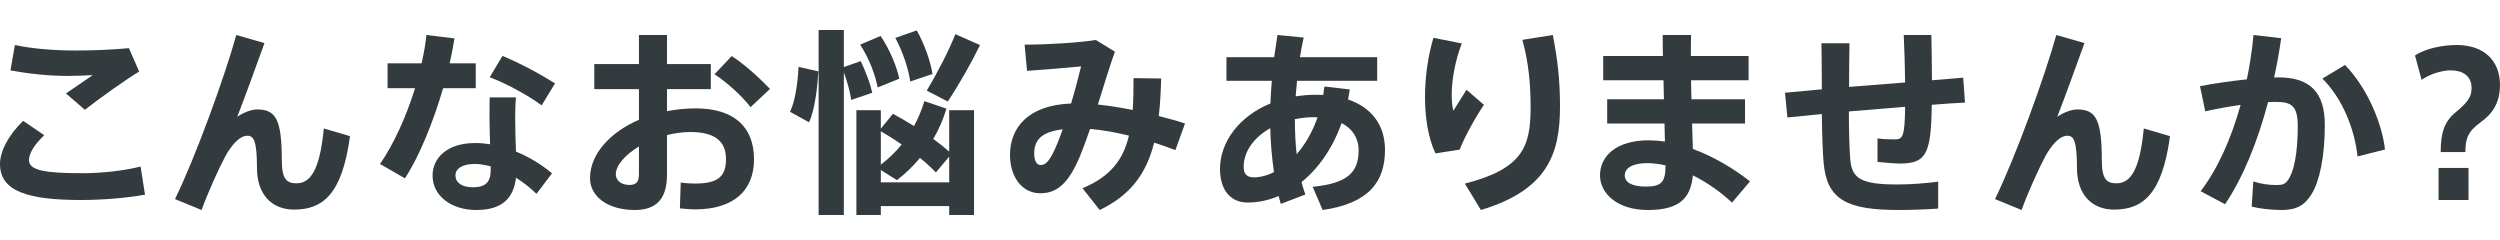
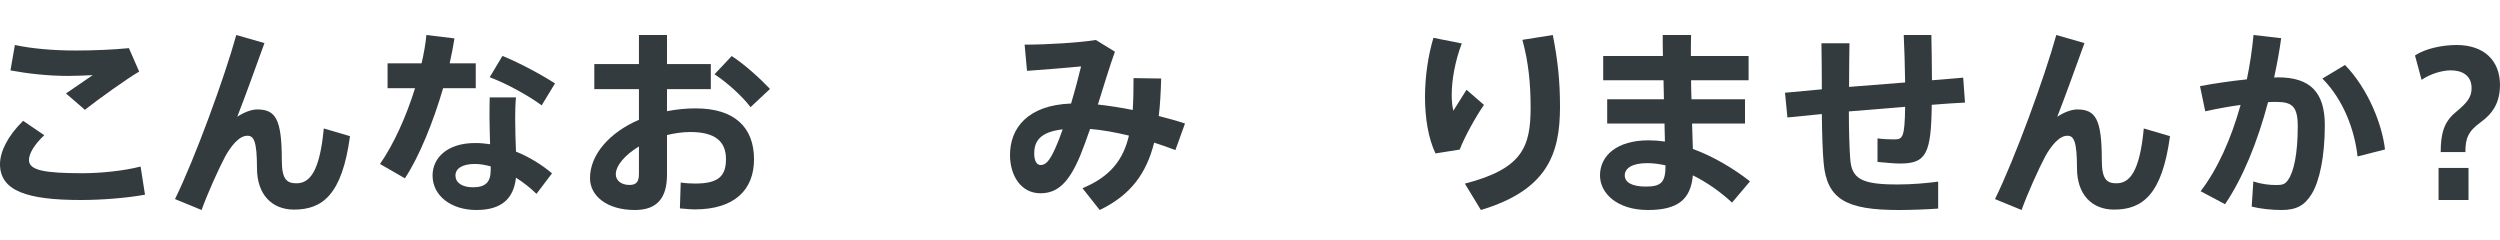
<svg xmlns="http://www.w3.org/2000/svg" width="500" height="48" viewBox="0 0 500 48" fill="none">
  <path d="M29 38.937C25.34 39.606 20.392 40 16.169 40C5.43 40 0 38.188 0 32.831C0 30.31 1.569 27.159 4.626 24.165L8.849 27.041C6.878 28.892 5.792 30.704 5.792 32.004C5.792 34.092 8.969 34.643 16.531 34.643C19.95 34.643 24.656 34.21 28.115 33.304L29 38.937ZM13.595 15.184C9.533 15.184 5.51 14.712 2.092 14.081L2.976 9C6.275 9.709 10.538 10.103 15.083 10.103C18.743 10.103 22.484 9.945 25.782 9.63L27.834 14.318C25.501 15.657 19.669 19.832 16.974 21.959L13.193 18.69L18.542 15.027C17.014 15.105 15.003 15.184 13.595 15.184Z" fill="#333B3F" />
  <path d="M70 27.231C68.423 38.965 64.482 41.919 58.806 41.919C54.431 41.919 51.396 38.965 51.396 33.624C51.396 28.283 50.766 27.15 49.505 27.15C48.637 27.15 47.928 27.595 47.061 28.445C46.351 29.173 45.524 30.387 45.051 31.277C43.75 33.705 41.425 38.884 40.321 42L35 39.815C38.981 31.723 44.932 15.416 47.258 7L52.894 8.618C51.081 13.595 49.071 19.22 47.455 23.347C48.795 22.457 50.293 21.89 51.436 21.89C55.141 21.89 56.363 23.832 56.363 32.087C56.363 35.89 57.387 36.659 59.279 36.659C61.841 36.659 63.93 34.555 64.758 25.694L70 27.231Z" fill="#333B3F" />
  <path d="M88.622 17.643C86.671 24.34 83.844 31.357 80.977 35.662L76 32.792C78.708 28.925 81.256 23.304 83.008 17.643H77.513V12.661H84.322C84.76 10.707 85.118 8.794 85.278 7L90.892 7.678C90.653 9.232 90.335 10.867 89.936 12.661H95.152V17.643H88.622ZM103.196 30.32C105.983 31.436 108.452 33.031 110.403 34.665L107.297 38.771C106.063 37.575 104.669 36.459 103.196 35.542C102.718 39.768 100.289 42 95.272 42C90.255 42 86.512 39.17 86.512 35.104C86.512 31.636 89.379 28.606 95.033 28.606C96.028 28.606 97.024 28.686 98.019 28.845C97.98 27.131 97.9 25.337 97.9 23.583C97.9 22.228 97.9 20.633 97.94 19.477H103.196C103.076 20.673 103.036 22.228 103.036 23.543C103.036 25.816 103.116 28.207 103.196 30.32ZM98.139 33.27C97.064 32.991 96.028 32.792 94.993 32.792C92.445 32.792 91.091 33.708 91.091 35.104C91.091 36.499 92.365 37.456 94.595 37.456C97.064 37.456 98.139 36.459 98.139 34.027V33.27ZM108.332 21.072C105.943 19.278 101.324 16.687 97.94 15.451L100.488 11.186C103.952 12.581 108.491 15.052 111 16.687L108.332 21.072Z" fill="#333B3F" />
  <path d="M150.805 31.857C150.805 37.951 146.915 41.88 138.969 41.88C138.15 41.88 137.003 41.759 135.98 41.679L136.143 36.507C137.249 36.668 138.273 36.708 139.092 36.708C143.72 36.708 145.195 35.184 145.195 31.817C145.195 28.249 142.983 26.404 138.068 26.404C136.471 26.404 134.915 26.645 133.399 27.006V34.944C133.399 39.594 131.433 42 126.969 42C121.399 42 118 39.194 118 35.625C118 30.895 121.932 26.485 127.788 23.959V17.825H118.86V12.813H127.788V7H133.399V12.813H142.164V17.825H133.399V22.235C135.242 21.874 137.167 21.674 139.133 21.674C146.915 21.674 150.805 25.482 150.805 31.857ZM127.788 29.291C125.003 30.975 123.16 33.1 123.16 34.864C123.16 35.986 124.102 36.989 125.904 36.989C127.338 36.989 127.788 36.267 127.788 34.783V29.291ZM142.901 14.858L146.341 11.21C149.085 12.974 152.198 15.9 154 17.785L150.109 21.433C148.553 19.348 145.399 16.462 142.901 14.858Z" fill="#333B3F" />
-   <path d="M159.709 13.368L163.684 14.279C163.446 17.924 162.929 22.004 161.816 24.46L158 22.361C159.033 20.261 159.55 16.617 159.709 13.368ZM170.243 19.984C170.004 18.28 169.487 16.458 168.772 14.477V43H163.724V6H168.772V13.408L172.151 12.22C173.264 14.596 174.019 16.656 174.456 18.558L170.243 19.984ZM189.839 22.044H194.808V43H189.839V41.217H176.165V43H171.276V22.044H176.165V25.728L178.59 22.757C180.1 23.589 181.492 24.381 182.803 25.213C183.638 23.668 184.354 22.004 184.87 20.222L189.282 21.727C188.646 23.866 187.772 25.887 186.659 27.788C187.812 28.62 188.885 29.491 189.839 30.323V22.044ZM175.529 17.488C175.052 14.953 173.82 11.665 172.031 8.931L176.126 7.188C178.033 10.08 179.345 13.289 179.862 15.745L175.529 17.488ZM176.165 26.243V32.938C177.715 31.75 179.107 30.403 180.339 28.897C179.027 27.986 177.636 27.115 176.165 26.243ZM189.839 36.464V31.314L187.176 34.483C186.262 33.532 185.188 32.542 183.996 31.591C182.605 33.255 181.054 34.76 179.385 36.028L176.165 34.008V36.464H189.839ZM182.048 16.3C181.69 13.764 180.577 10.397 179.067 7.585L183.36 6.079C184.99 9.05 186.103 12.299 186.5 14.794L182.048 16.3ZM185.347 18.122C187.653 14.279 189.879 9.882 191.071 6.832L196 9.011C194.41 12.299 192.065 16.498 189.561 20.301L185.347 18.122Z" fill="#333B3F" />
  <path d="M235.078 30.021C233.676 29.497 232.275 28.973 230.833 28.529C229.271 34.7 226.148 39.015 219.94 42L216.497 37.644C222.143 35.305 224.666 31.877 225.787 27.117C223.104 26.472 220.461 25.988 218.018 25.787C217.338 27.763 216.657 29.618 216.016 31.191C213.773 36.515 211.531 38.652 208.087 38.652C204.203 38.652 202 35.144 202 30.989C202 25.666 205.484 21.027 214.214 20.705C214.975 18.164 215.656 15.582 216.216 13.284C213.613 13.525 209.008 13.929 205.404 14.171L204.923 8.928C209.609 8.928 215.856 8.524 219.18 8L222.984 10.339C221.983 13.122 220.781 17.034 219.58 20.906C221.783 21.148 224.145 21.511 226.548 21.995C226.668 20.059 226.708 17.922 226.708 15.623L232.235 15.703C232.154 18.406 232.034 20.906 231.754 23.205C233.516 23.649 235.278 24.133 237 24.698L235.078 30.021ZM211.09 29.578C211.571 28.529 212.051 27.279 212.532 25.867C208.087 26.392 206.846 28.166 206.846 30.707C206.846 32.078 207.286 33.006 208.127 33.006C209.128 33.006 209.929 32.199 211.09 29.578Z" fill="#333B3F" />
-   <path d="M277 29.966C277 36.258 273.872 40.663 264.527 42L262.533 37.359C269.727 36.652 271.722 34.331 271.722 30.006C271.722 27.607 270.47 25.719 268.32 24.618C266.482 29.77 263.628 33.742 260.305 36.416C260.539 37.242 260.774 38.107 261.086 38.893L256.16 40.781L255.73 39.208C253.697 40.073 251.585 40.506 249.513 40.506C245.916 40.506 244 37.753 244 33.82C244 28.354 247.871 23.242 254.088 20.685C254.127 19.23 254.244 17.697 254.361 16.163H245.29V11.444H254.831L255.495 7L260.735 7.511C260.461 8.77 260.187 10.107 259.992 11.444H275.436V16.163H259.405L259.132 19.27C260.422 19.073 261.751 18.955 263.12 18.955C263.628 18.955 264.136 18.955 264.645 18.994L264.879 17.303L269.962 17.893L269.61 19.899C274.38 21.511 277 25.09 277 29.966ZM254.791 34.41C254.4 31.697 254.127 28.747 254.049 25.64C250.764 27.489 248.731 30.32 248.731 33.388C248.731 34.882 249.474 35.472 250.764 35.472C252.054 35.472 253.423 35.118 254.791 34.41ZM263.511 23.477C263.276 23.477 263.041 23.438 262.768 23.438C261.438 23.438 260.187 23.596 258.975 23.831C258.975 26.309 259.092 28.669 259.327 30.831C261.008 28.944 262.455 26.466 263.511 23.477Z" fill="#333B3F" />
  <path d="M296.795 20.976C295.315 23.07 292.849 27.46 291.945 29.917L287.096 30.682C285.658 27.662 285 23.594 285 19.445C285 15.297 285.616 11.148 286.685 7.564L292.356 8.692C291 12.236 290.342 16.062 290.342 18.962C290.342 20.211 290.466 21.379 290.671 22.144L293.301 17.955L296.795 20.976ZM312 21.379C312 30.803 309.452 38.013 296.178 42L292.973 36.724C304.562 33.743 306.123 29.313 306.123 21.459C306.123 16.787 305.712 12.478 304.479 7.967L310.562 7C311.548 12.034 312 16.062 312 21.379Z" fill="#333B3F" />
  <path d="M346.405 40.518C344.128 38.396 341.411 36.474 338.575 35.072C338.136 39.757 335.739 42 329.587 42C323.435 42 320 38.676 320 35.072C320 31.148 323.356 28.064 329.707 28.064C330.786 28.064 331.864 28.144 332.983 28.304L332.903 24.7H321.438V19.855H332.783L332.703 16.05H320.639V11.205H332.583C332.543 9.603 332.543 8.201 332.543 7H338.216C338.176 8.241 338.176 9.643 338.176 11.205H349.72V16.05H338.216C338.216 17.292 338.256 18.613 338.296 19.855H349.001V24.7H338.415L338.575 29.786C342.69 31.308 346.684 33.67 350 36.273L346.405 40.518ZM333.103 33.07C331.864 32.789 330.626 32.629 329.427 32.629C326.471 32.629 324.953 33.63 324.953 35.072C324.953 36.434 326.312 37.315 329.188 37.315C332.304 37.315 333.103 36.394 333.103 33.11V33.07Z" fill="#333B3F" />
  <path d="M387.634 36.328V41.718C385.432 41.879 382.188 42 379.705 42C369.414 42 365.369 39.948 364.729 32.586C364.528 30.414 364.408 26.994 364.368 22.81L357.481 23.494L357 18.546L364.368 17.862C364.368 14.684 364.328 11.506 364.288 8.649H369.894C369.854 11.466 369.814 14.443 369.814 17.379L381.027 16.494C380.987 13.155 380.867 9.575 380.746 7H386.273C386.313 9.494 386.393 12.793 386.393 16.052L392.64 15.529L393 20.517C391.158 20.598 388.875 20.759 386.353 20.96C386.232 30.695 385.271 32.707 380.026 32.707C378.824 32.707 377.222 32.546 375.501 32.385V27.678C376.622 27.839 377.903 27.879 378.864 27.879C380.546 27.879 380.947 27.477 381.027 21.362L369.774 22.287C369.774 26.351 369.894 29.851 370.055 31.902C370.375 35.724 372.257 36.931 379.665 36.891C382.348 36.891 385.191 36.649 387.634 36.328Z" fill="#333B3F" />
  <path d="M434 27.231C432.423 38.965 428.482 41.919 422.806 41.919C418.431 41.919 415.396 38.965 415.396 33.624C415.396 28.283 414.766 27.15 413.504 27.15C412.637 27.15 411.928 27.595 411.061 28.445C410.351 29.173 409.524 30.387 409.051 31.277C407.75 33.705 405.425 38.884 404.321 42L399 39.815C402.981 31.723 408.932 15.416 411.258 7L416.894 8.618C415.081 13.595 413.071 19.22 411.455 23.347C412.795 22.457 414.293 21.89 415.436 21.89C419.141 21.89 420.363 23.832 420.363 32.087C420.363 35.89 421.387 36.659 423.279 36.659C425.841 36.659 427.93 34.555 428.758 25.694L434 27.231Z" fill="#333B3F" />
  <path d="M464.963 25.019C464.963 31.452 463.872 36.247 462.378 38.724C460.964 41.081 459.267 42 456.359 42C454.299 42 452.078 41.76 450.341 41.321L450.664 36.286C452.199 36.806 453.855 37.006 455.188 37.006C456.44 37.006 456.965 36.886 457.571 36.047C458.783 34.409 459.55 30.693 459.55 25.259C459.55 21.344 458.46 20.385 455.309 20.385C454.784 20.385 454.218 20.385 453.612 20.425C451.512 28.376 448.563 35.607 445.009 40.841L440.121 38.244C443.474 33.889 446.221 27.816 448.119 20.984C445.776 21.304 443.393 21.743 441.05 22.263L440 17.228C442.908 16.669 446.342 16.189 449.371 15.87C449.977 12.953 450.421 9.997 450.704 7L456.238 7.639C455.874 10.276 455.39 12.913 454.824 15.51C455.107 15.51 455.349 15.47 455.592 15.47C462.095 15.47 464.963 18.507 464.963 25.019ZM477 29.894L471.507 31.292C470.941 26.058 468.719 19.985 464.478 15.71L469.002 12.993C473.647 17.788 476.434 24.899 477 29.894Z" fill="#333B3F" />
  <path d="M499.993 17.042C499.993 20.523 498.527 22.743 496.092 24.48C493.546 26.338 493.081 27.766 493.081 30.416H488.139C488.139 26.733 488.793 24.399 491.071 22.501C493.31 20.643 494.318 19.537 494.318 17.632C494.318 15.023 492.348 14.07 490.148 14.07C488.486 14.07 486.09 14.741 484.316 15.969L483 11.099C485.16 9.637 488.675 9 491.307 9C496.792 9 500 12.085 500 17.035L499.993 17.042ZM487.713 33.588H493.703V40H487.713V33.588Z" fill="#333B3F" />
</svg>